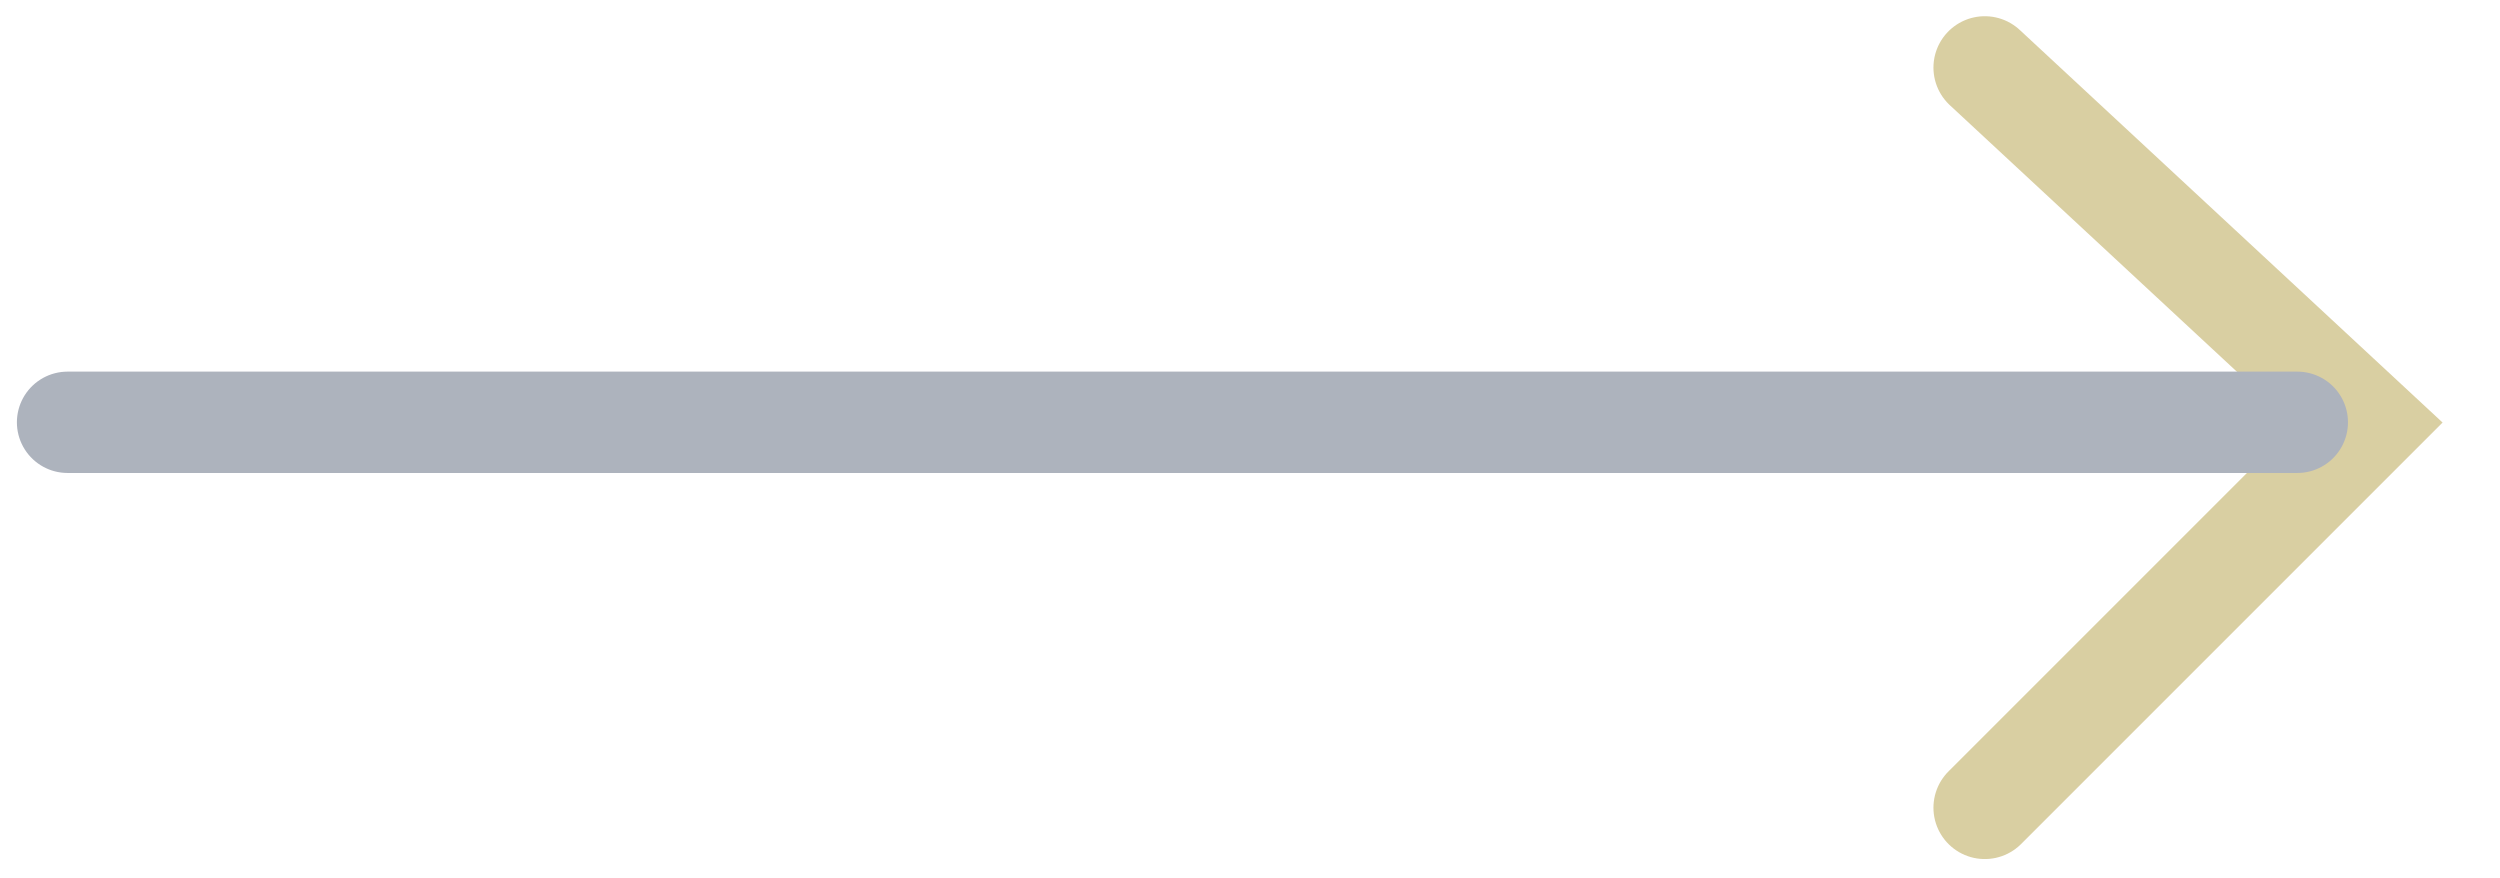
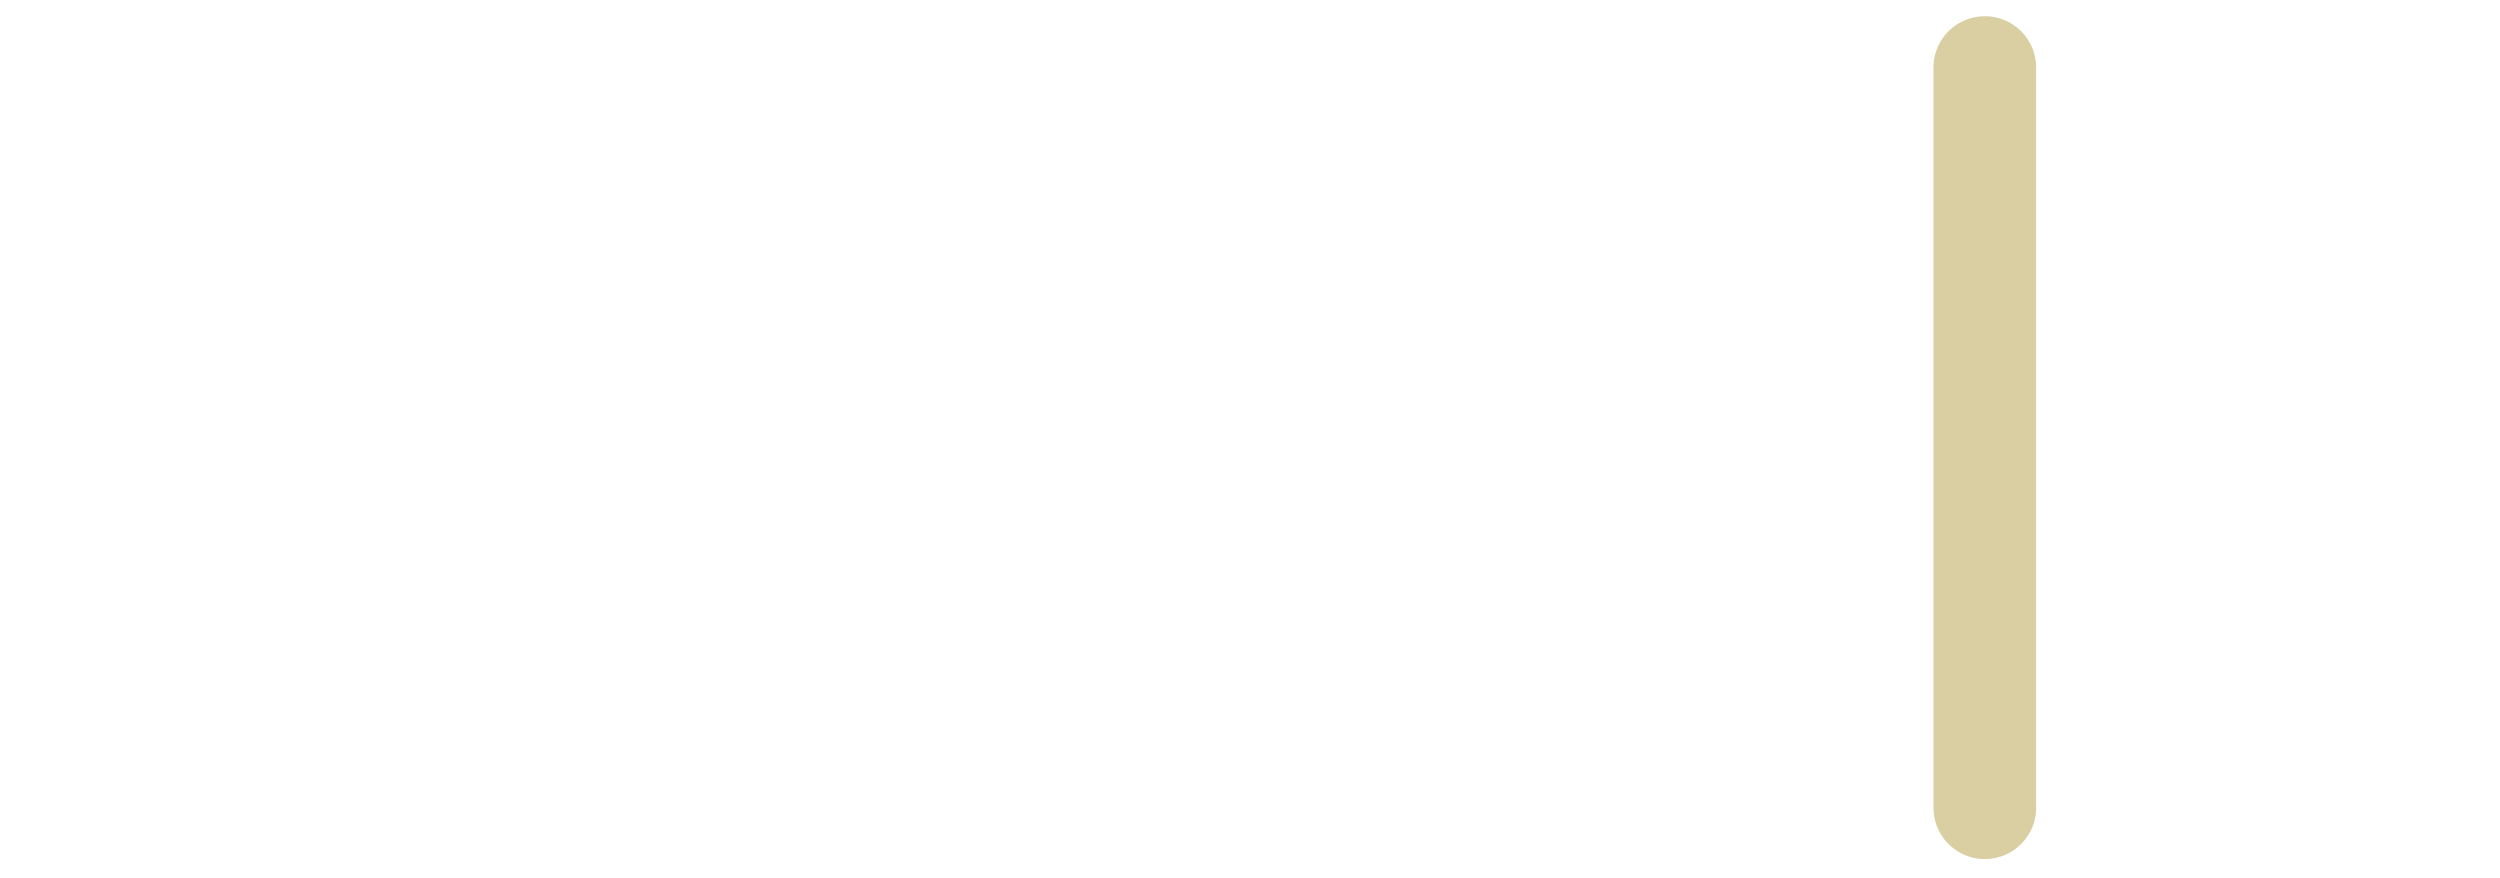
<svg xmlns="http://www.w3.org/2000/svg" width="37" height="13" viewBox="0 0 37 13" fill="none">
  <g opacity="0.4">
-     <path d="M29.375 1L35.055 6.274L29.375 11.954" stroke="#A18617" stroke-width="1.52" stroke-linecap="round" />
-     <path d="M34 6.25L1 6.25" stroke="#33405A" stroke-width="1.5" stroke-linecap="round" />
+     <path d="M29.375 1L29.375 11.954" stroke="#A18617" stroke-width="1.52" stroke-linecap="round" />
  </g>
</svg>